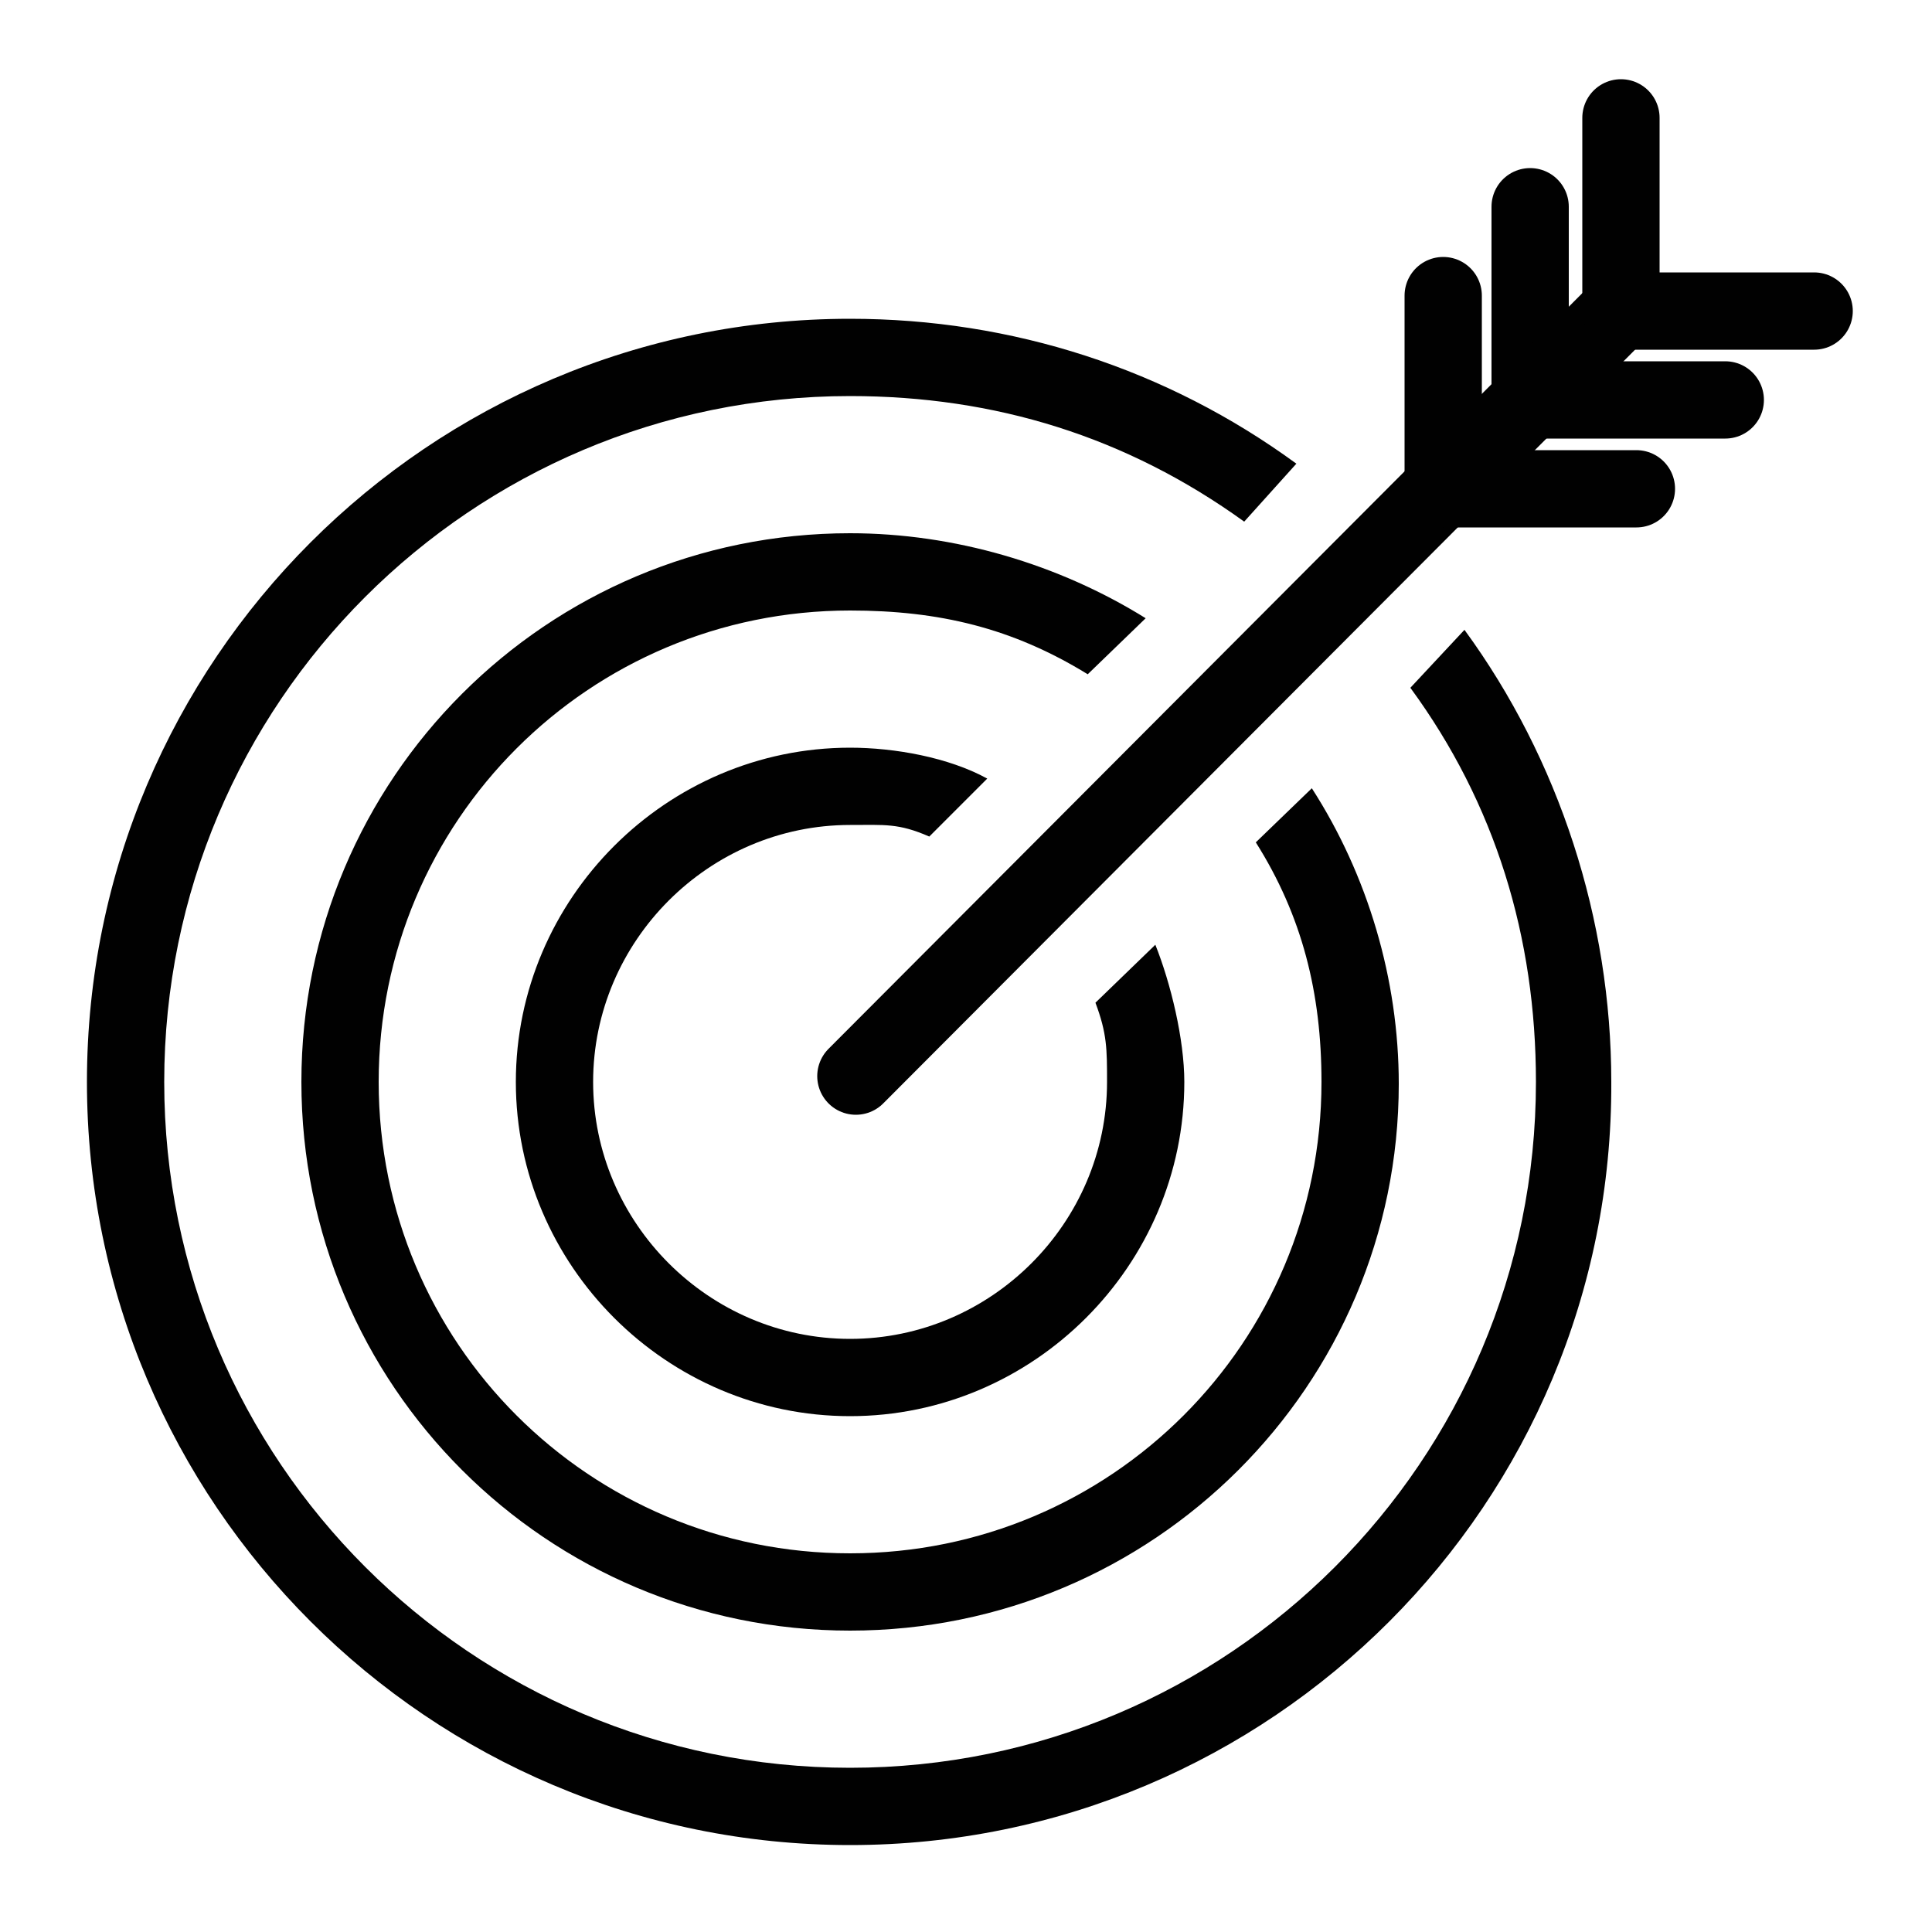
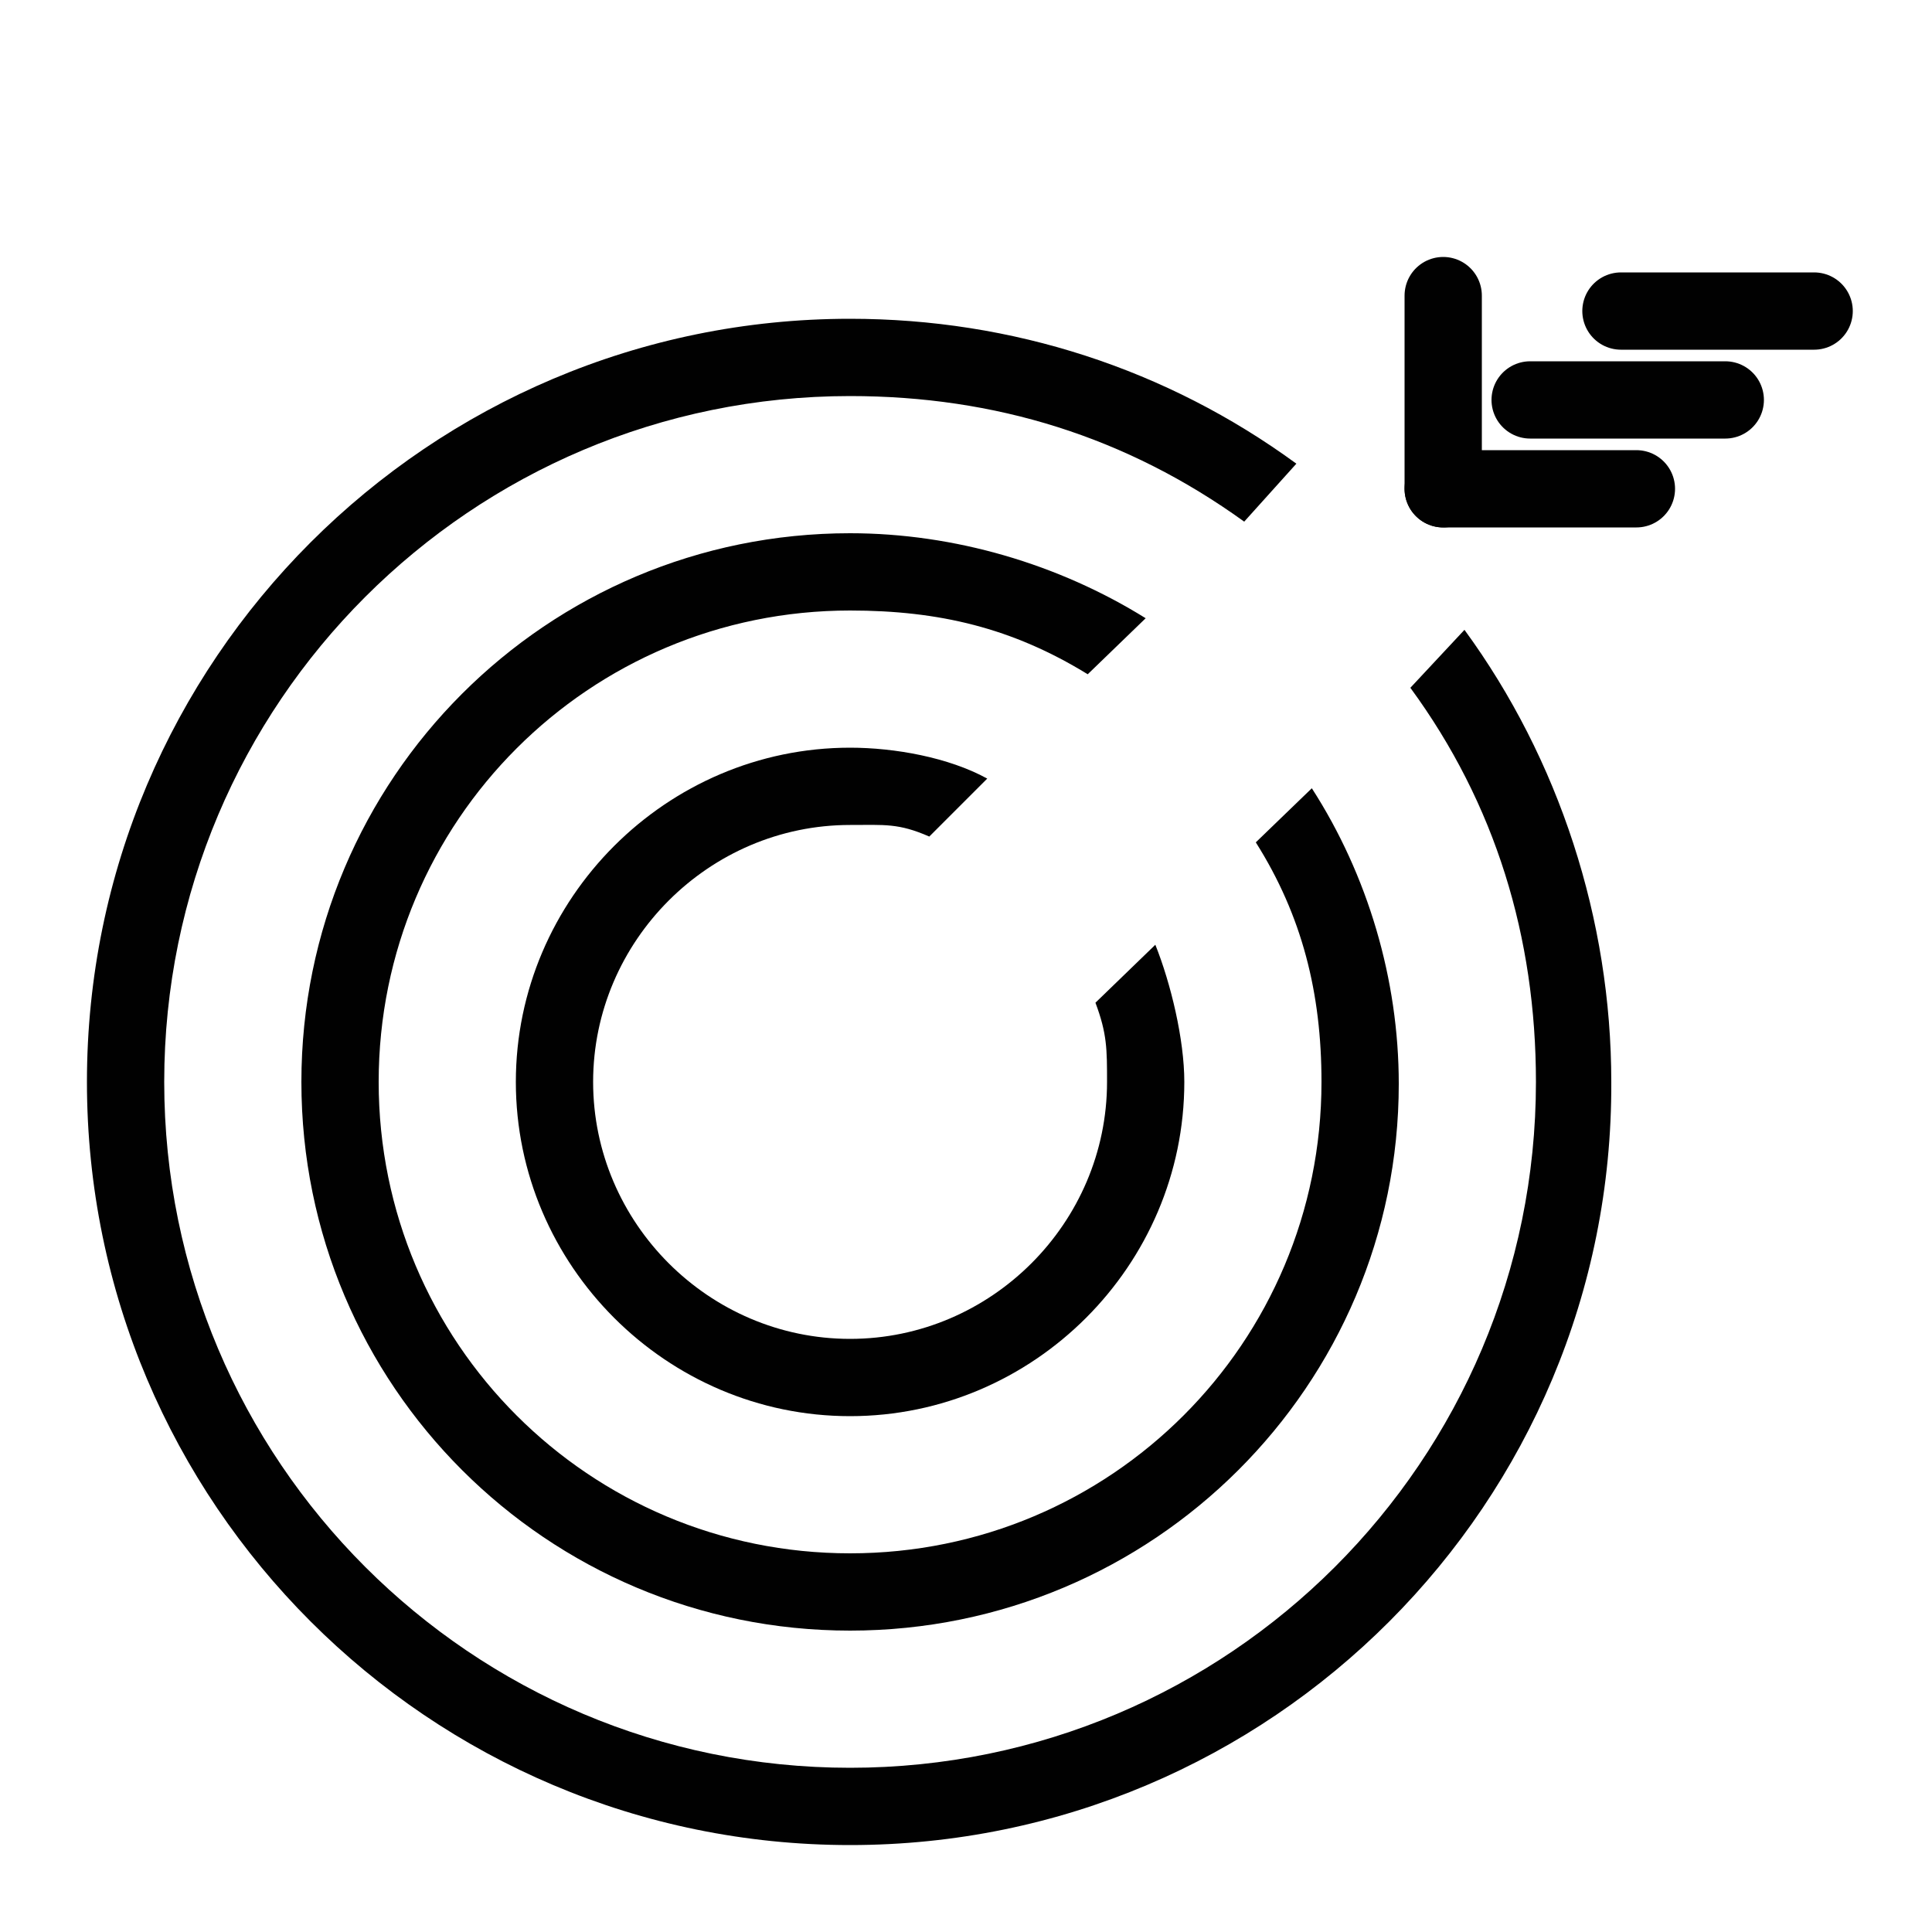
<svg xmlns="http://www.w3.org/2000/svg" version="1.1" id="Layer_1" x="0px" y="0px" viewBox="0 0 100 100" style="enable-background:new 0 0 100 100;" xml:space="preserve">
  <style type="text/css">
	.st0{fill:#DEB440;}
	.st1{fill:none;stroke:#FFFFFF;stroke-width:0.4;stroke-linecap:round;stroke-miterlimit:10;}
	.st2{fill:none;stroke:#FFFFFF;stroke-width:0.8;stroke-linecap:round;stroke-miterlimit:10;}
	.st3{fill:none;stroke:#FFFFFF;stroke-linecap:round;stroke-miterlimit:10;}
	.st4{fill:none;stroke:#FFFFFF;stroke-miterlimit:10;}
	.st5{fill:#010101;}
	.st6{fill:none;stroke:#000000;stroke-width:4;stroke-linejoin:round;stroke-miterlimit:10;}
	.st7{fill:none;stroke:#000000;stroke-width:4;stroke-miterlimit:10;}
	.st8{fill:none;stroke:#000000;stroke-width:3.588;stroke-miterlimit:10;}
	.st9{fill:none;stroke:#000000;stroke-width:4;stroke-linecap:round;stroke-miterlimit:10;}
	.st10{fill:none;stroke:#000000;stroke-width:4;stroke-linecap:round;stroke-linejoin:round;stroke-miterlimit:10;}
	.st11{fill:#010101;stroke:#010101;stroke-width:3.555;stroke-linejoin:round;stroke-miterlimit:10;}
	.st12{fill:none;stroke:#010101;stroke-width:4;stroke-miterlimit:10;}
	.st13{fill:none;stroke:#010101;stroke-width:4;stroke-linecap:round;stroke-miterlimit:10;}
</style>
  <g>
-     <path class="st5" d="M44,73.3c-9.5,0-17.3-7.8-17.3-17.3c0-9.5,7.8-17.3,17.3-17.3c2.3,0,5.1,0.5,7.1,1.6l-3,3   c-1.6-0.7-2.3-0.6-4.1-0.6c-7.3,0-13.3,6-13.3,13.3s6,13.3,13.3,13.3s13.3-6,13.3-13.3c0-1.7,0-2.5-0.6-4.1l3.1-3   c0.8,2,1.5,4.9,1.5,7.1C61.3,65.5,53.5,73.3,44,73.3z" />
+     <path class="st5" d="M44,73.3c-9.5,0-17.3-7.8-17.3-17.3c0-9.5,7.8-17.3,17.3-17.3c2.3,0,5.1,0.5,7.1,1.6l-3,3   c-1.6-0.7-2.3-0.6-4.1-0.6c-7.3,0-13.3,6-13.3,13.3s6,13.3,13.3,13.3s13.3-6,13.3-13.3c0-1.7,0-2.5-0.6-4.1l3.1-3   c0.8,2,1.5,4.9,1.5,7.1C61.3,65.5,53.5,73.3,44,73.3" />
  </g>
  <g>
    <path class="st5" d="M44,84.4c-15.7,0-28.4-12.7-28.4-28.4c0-15.7,12.7-28.4,28.4-28.4c5.4,0,10.8,1.6,15.3,4.4l-3,2.9   c-3.9-2.4-7.7-3.3-12.3-3.3c-13.5,0-24.4,10.9-24.4,24.4S30.5,80.4,44,80.4S68.4,69.5,68.4,56c0-4.6-1-8.6-3.4-12.4l2.9-2.8   c2.9,4.5,4.5,9.9,4.5,15.3C72.4,71.7,59.7,84.4,44,84.4z" />
  </g>
  <g>
    <path class="st5" d="M44,95.5C22.2,95.5,4.5,77.8,4.5,56S22.2,16.5,44,16.5c8.4,0,16.4,2.6,23.1,7.5l-2.7,3   c-6.1-4.4-12.9-6.5-20.4-6.5C24.4,20.5,8.5,36.4,8.5,56c0,19.6,15.9,35.5,35.5,35.5c19.6,0,35.5-15.9,35.5-35.5   c0-7.5-2.1-14.4-6.5-20.4l2.8-3c4.9,6.7,7.6,15,7.6,23.4C83.5,77.8,65.8,95.5,44,95.5z" />
  </g>
  <line class="st13" x1="74.7" y1="25.3" x2="74.7" y2="15.3" />
-   <line class="st13" x1="79.2" y1="20.7" x2="79.2" y2="10.7" />
-   <line class="st13" x1="83.9" y1="16.1" x2="83.9" y2="6.1" />
-   <line class="st13" x1="44.3" y1="55.7" x2="84.1" y2="15.8" />
  <line class="st13" x1="74.7" y1="25.3" x2="84.7" y2="25.3" />
  <line class="st13" x1="79.2" y1="20.7" x2="89.3" y2="20.7" />
  <line class="st13" x1="83.9" y1="16.1" x2="93.9" y2="16.1" />
</svg>